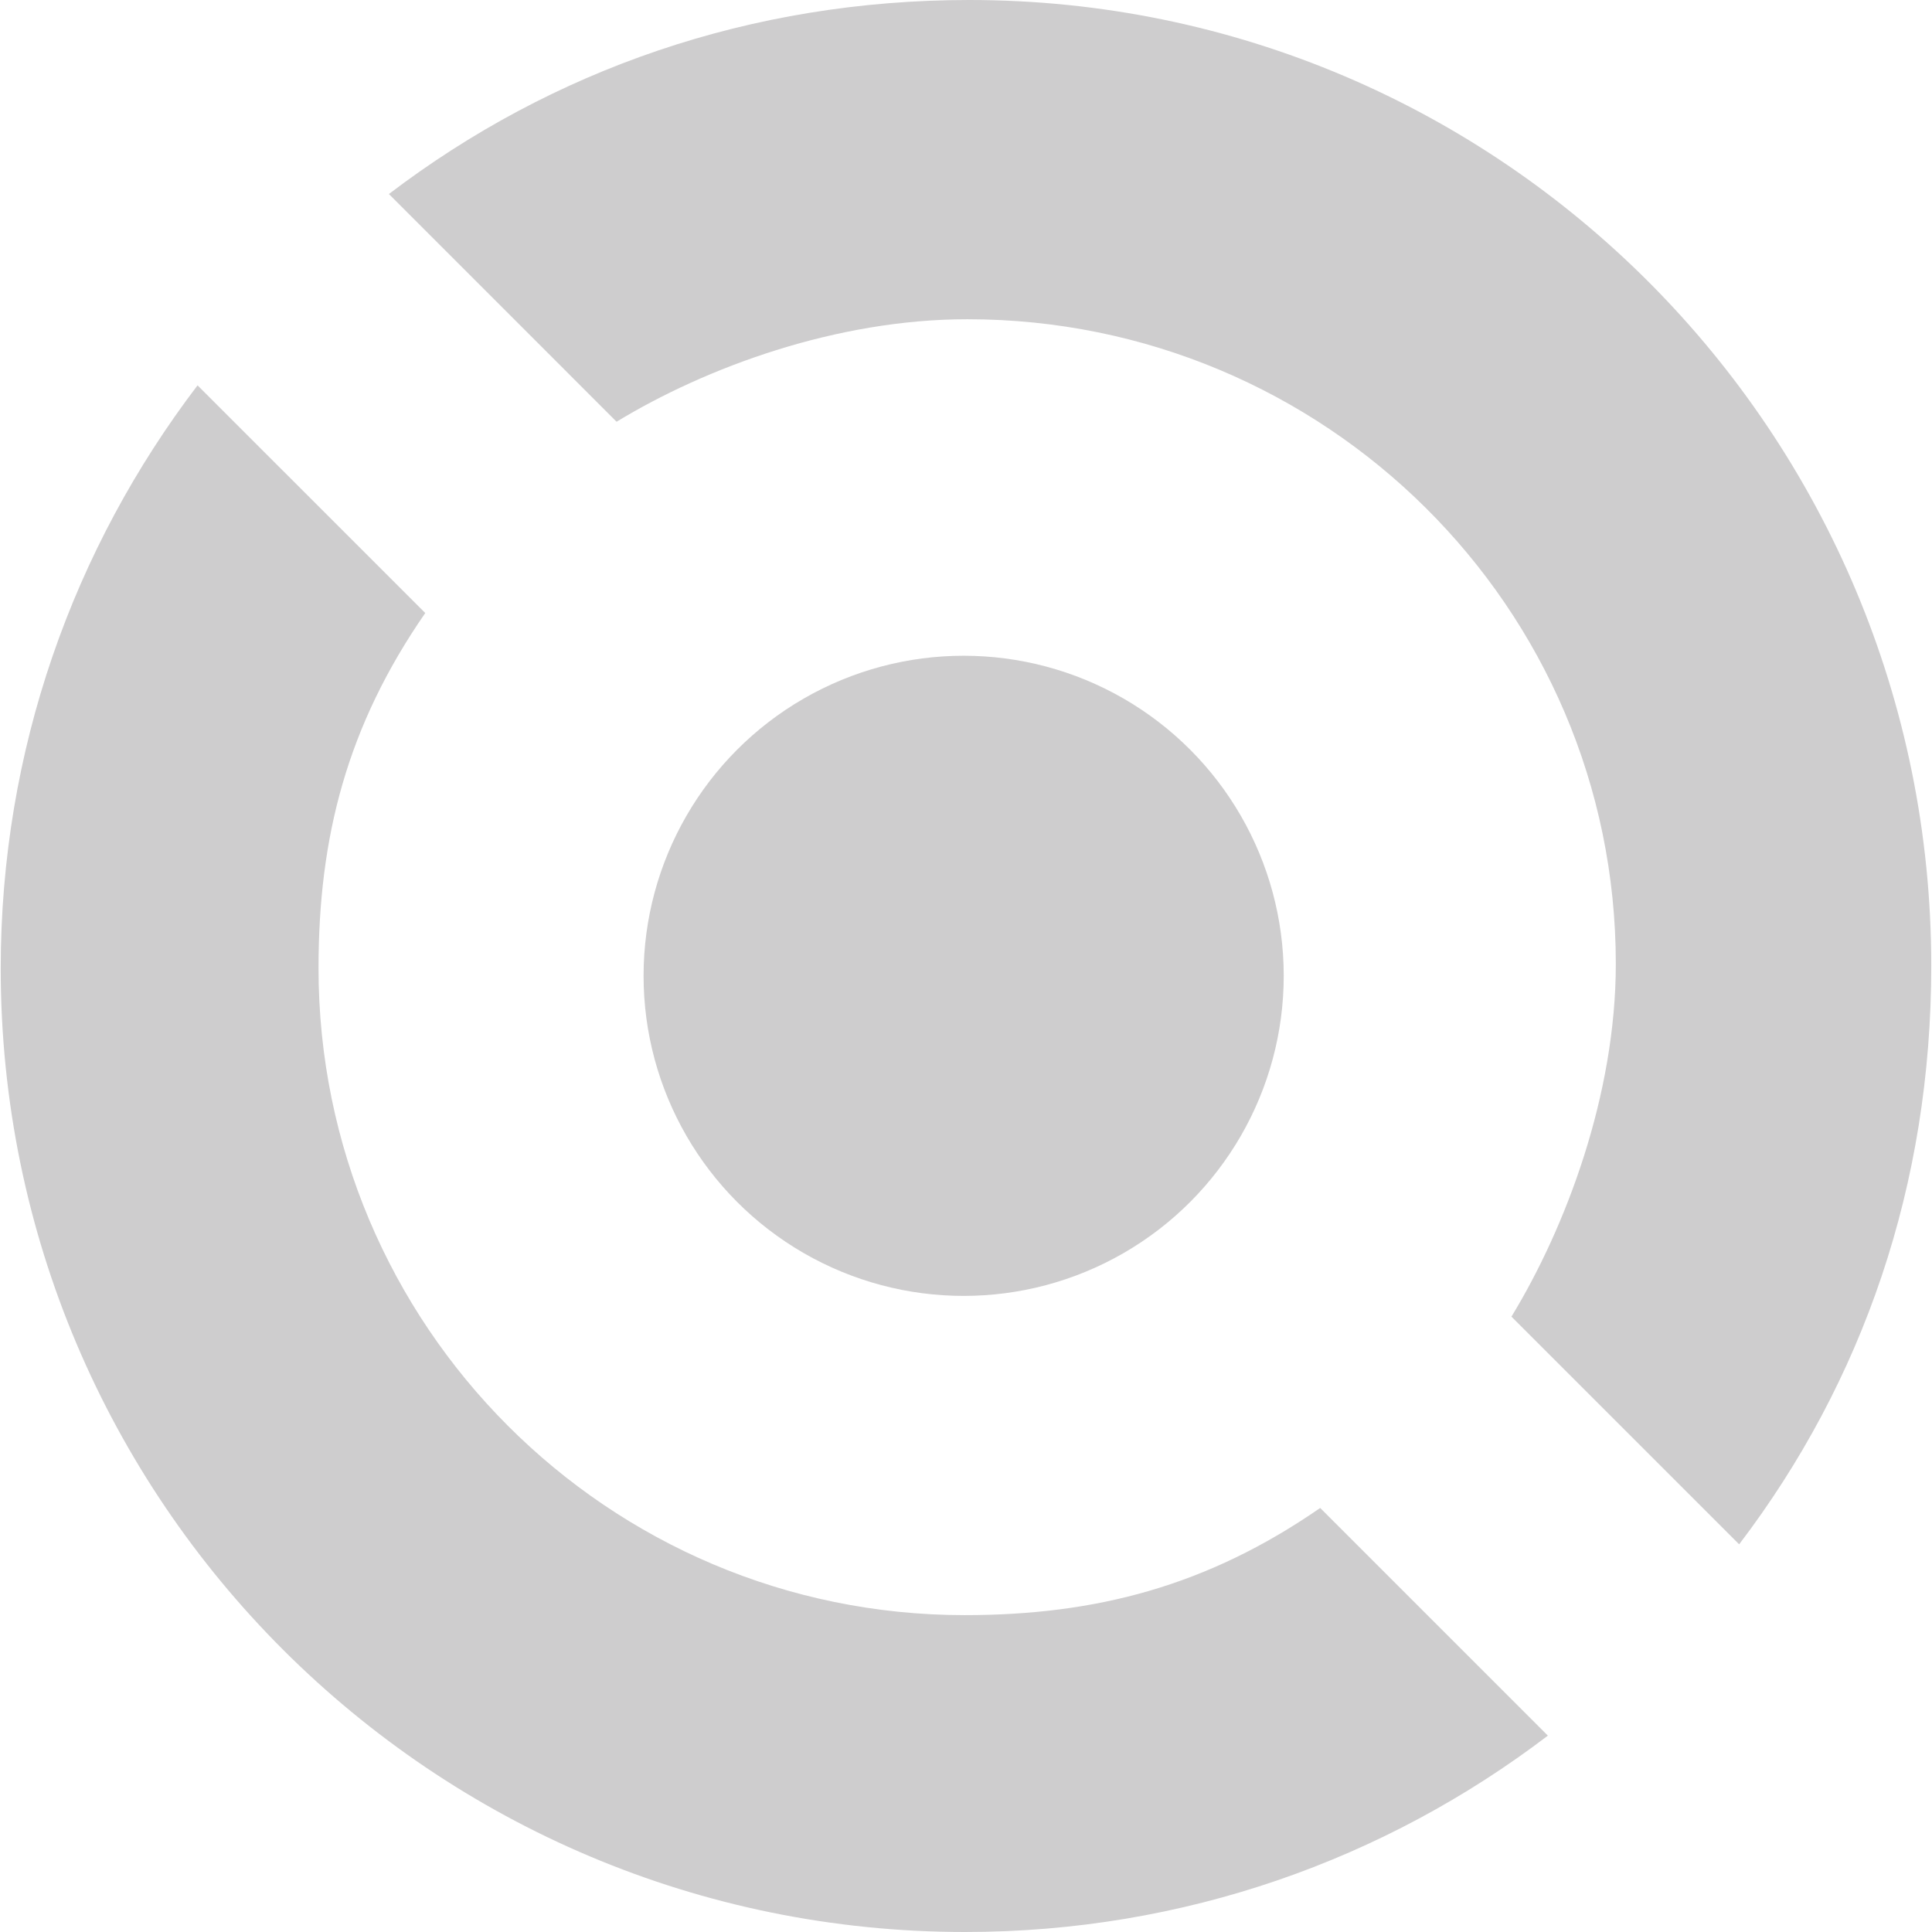
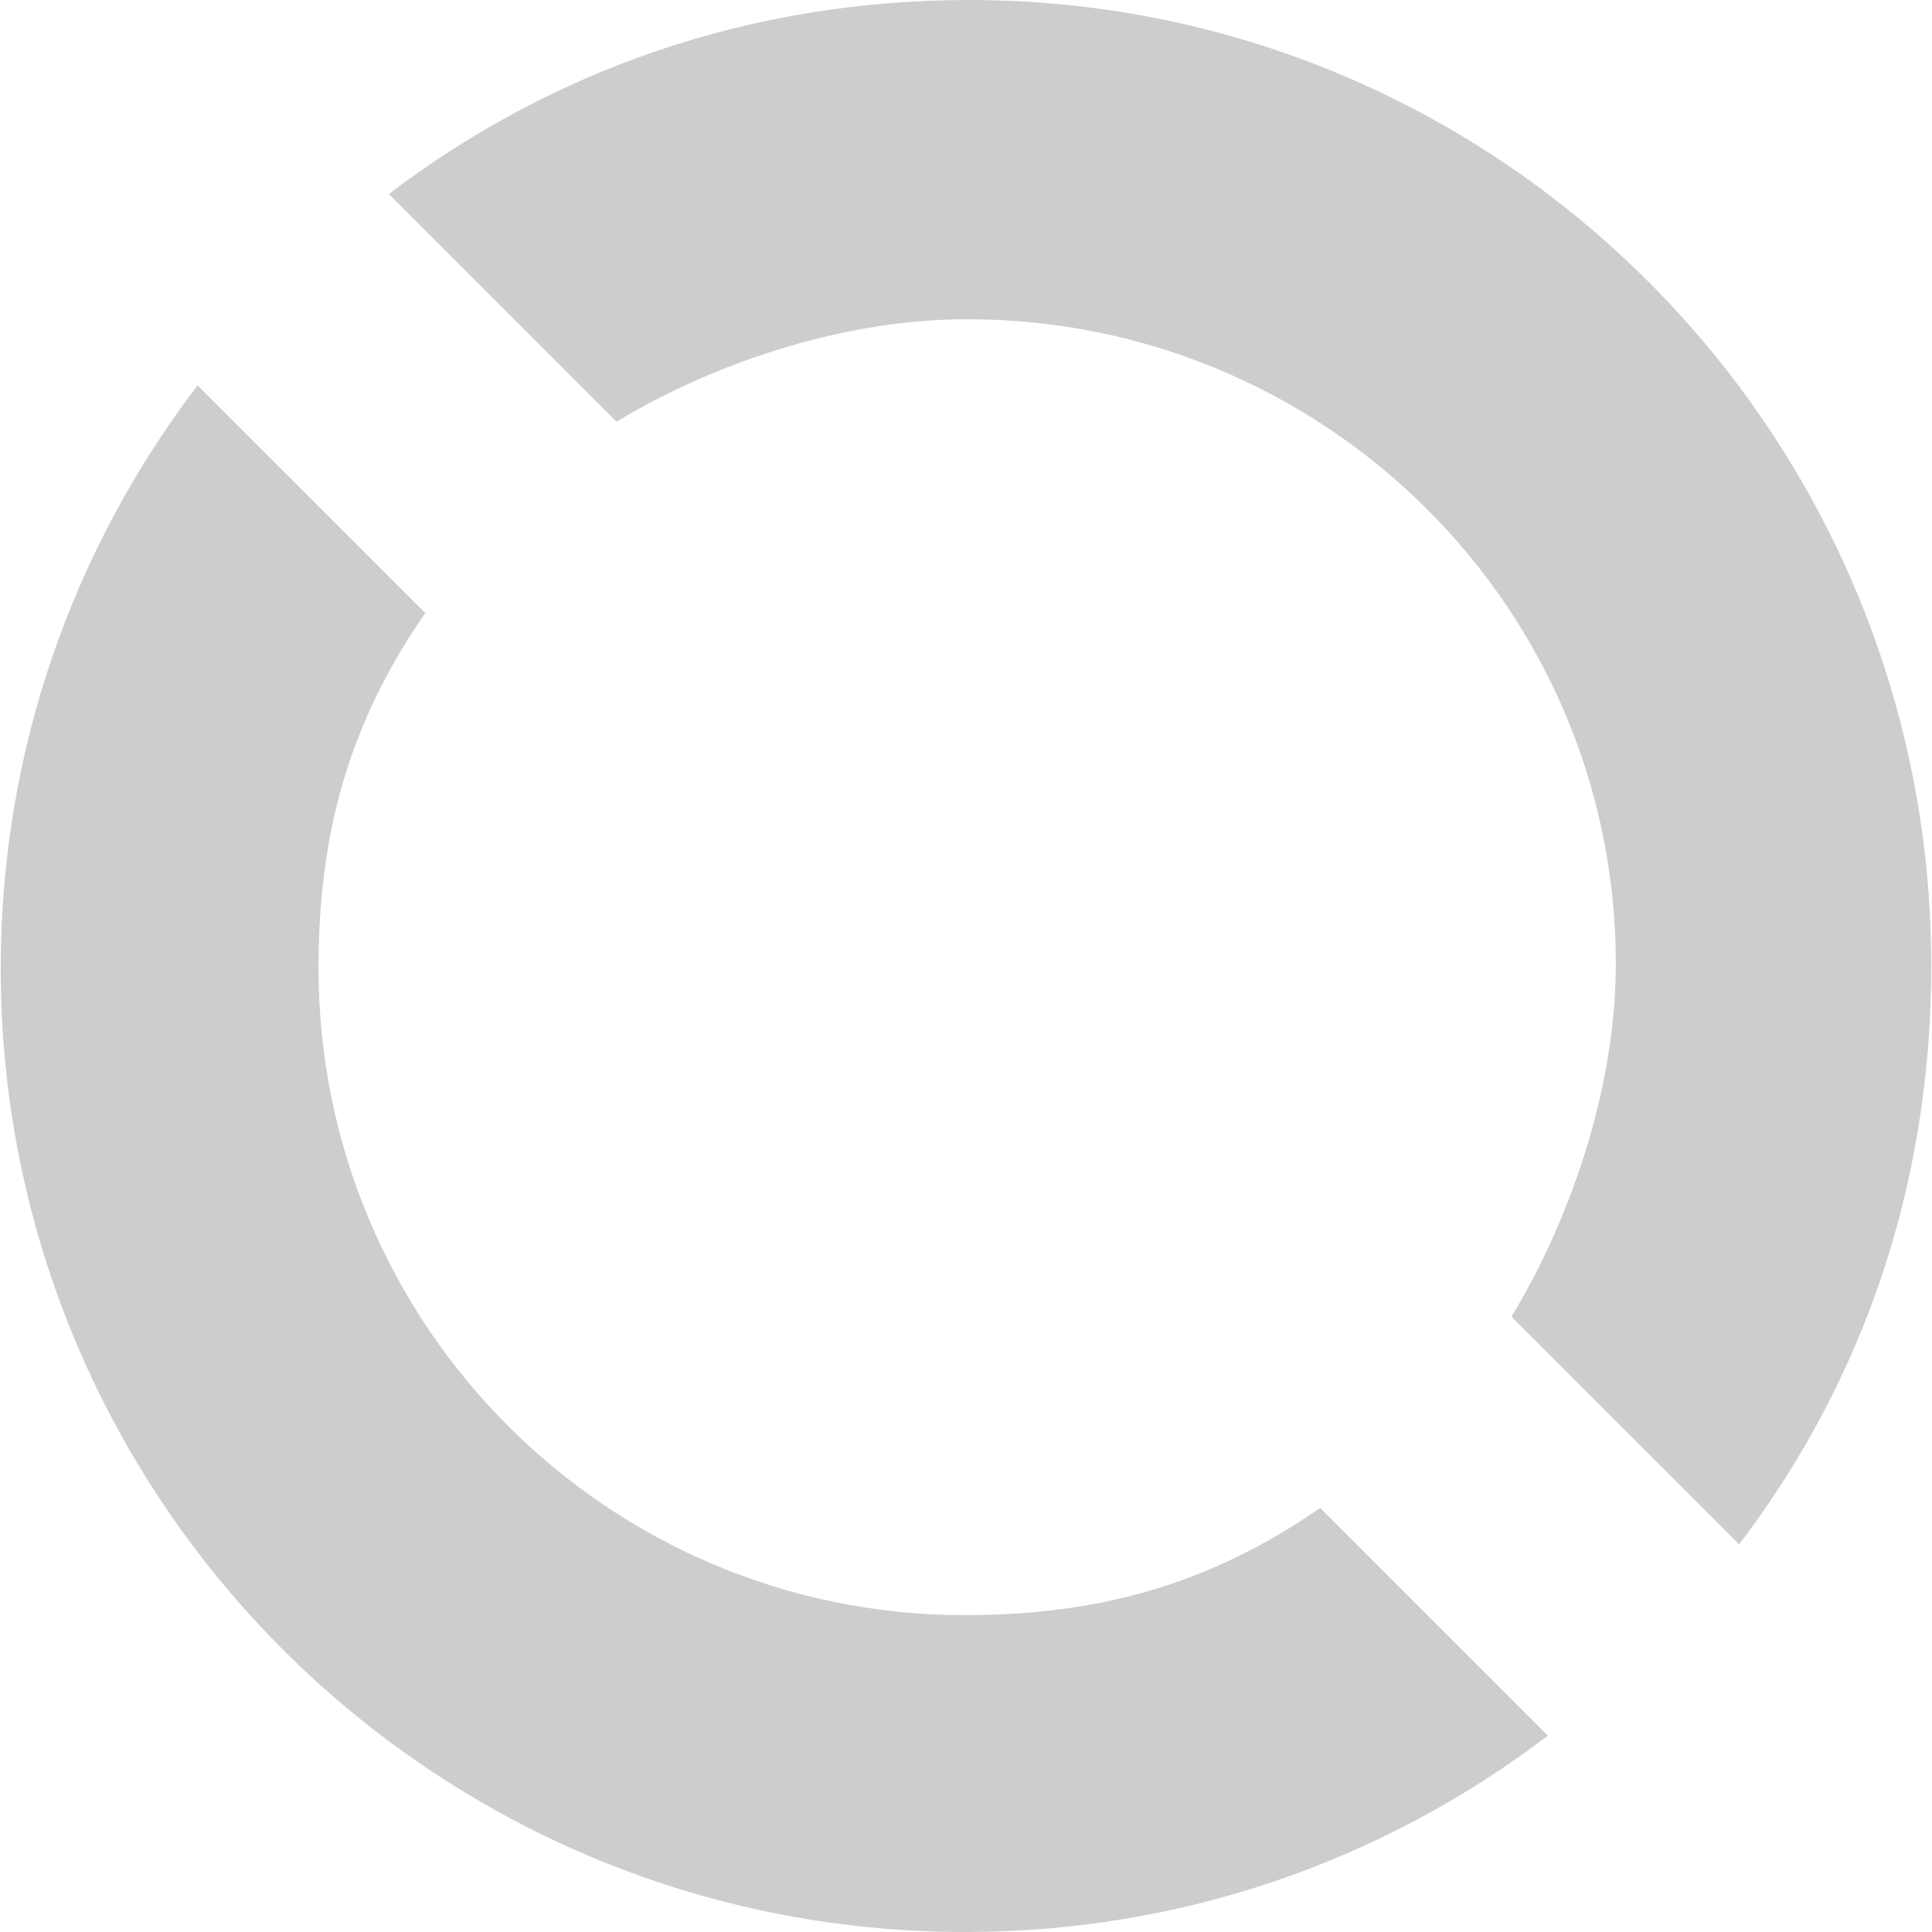
<svg xmlns="http://www.w3.org/2000/svg" version="1.1" id="Capa_1" x="0px" y="0px" width="50px" height="50px" viewBox="0 0 57.083 57.125" enable-background="new 0 0 57.083 57.125" xml:space="preserve">
  <g>
    <g>
      <path fill="#CECDCE" d="M39.014,44.587C35.67,46.9,32.375,47.756,28.5,47.756C17.942,47.755,9.396,39.184,9.397,28.625    c0-3.874,0.842-7.155,3.156-10.499L5.82,11.394C2.152,16.211,0,22.168,0,28.639c0,15.74,12.773,28.486,28.514,28.486    c6.471,0,12.414-2.139,17.232-5.806L39.014,44.587z" />
      <path fill="#CECDCE" d="M18.21,12.47c2.637-1.605,6.499-3.032,10.373-3.031c10.558,0,19.172,8.504,19.172,19.061    c0,3.875-1.479,7.793-3.086,10.43l6.733,6.732c3.666-4.819,5.681-10.636,5.68-17.107C57.084,12.814,44.38,0,28.639,0    c-6.469,0-12.344,2.069-17.161,5.737L18.21,12.47z" />
    </g>
-     <circle fill="#CECDCE" cx="28.472" cy="28.853" r="9.464" />
  </g>
</svg>